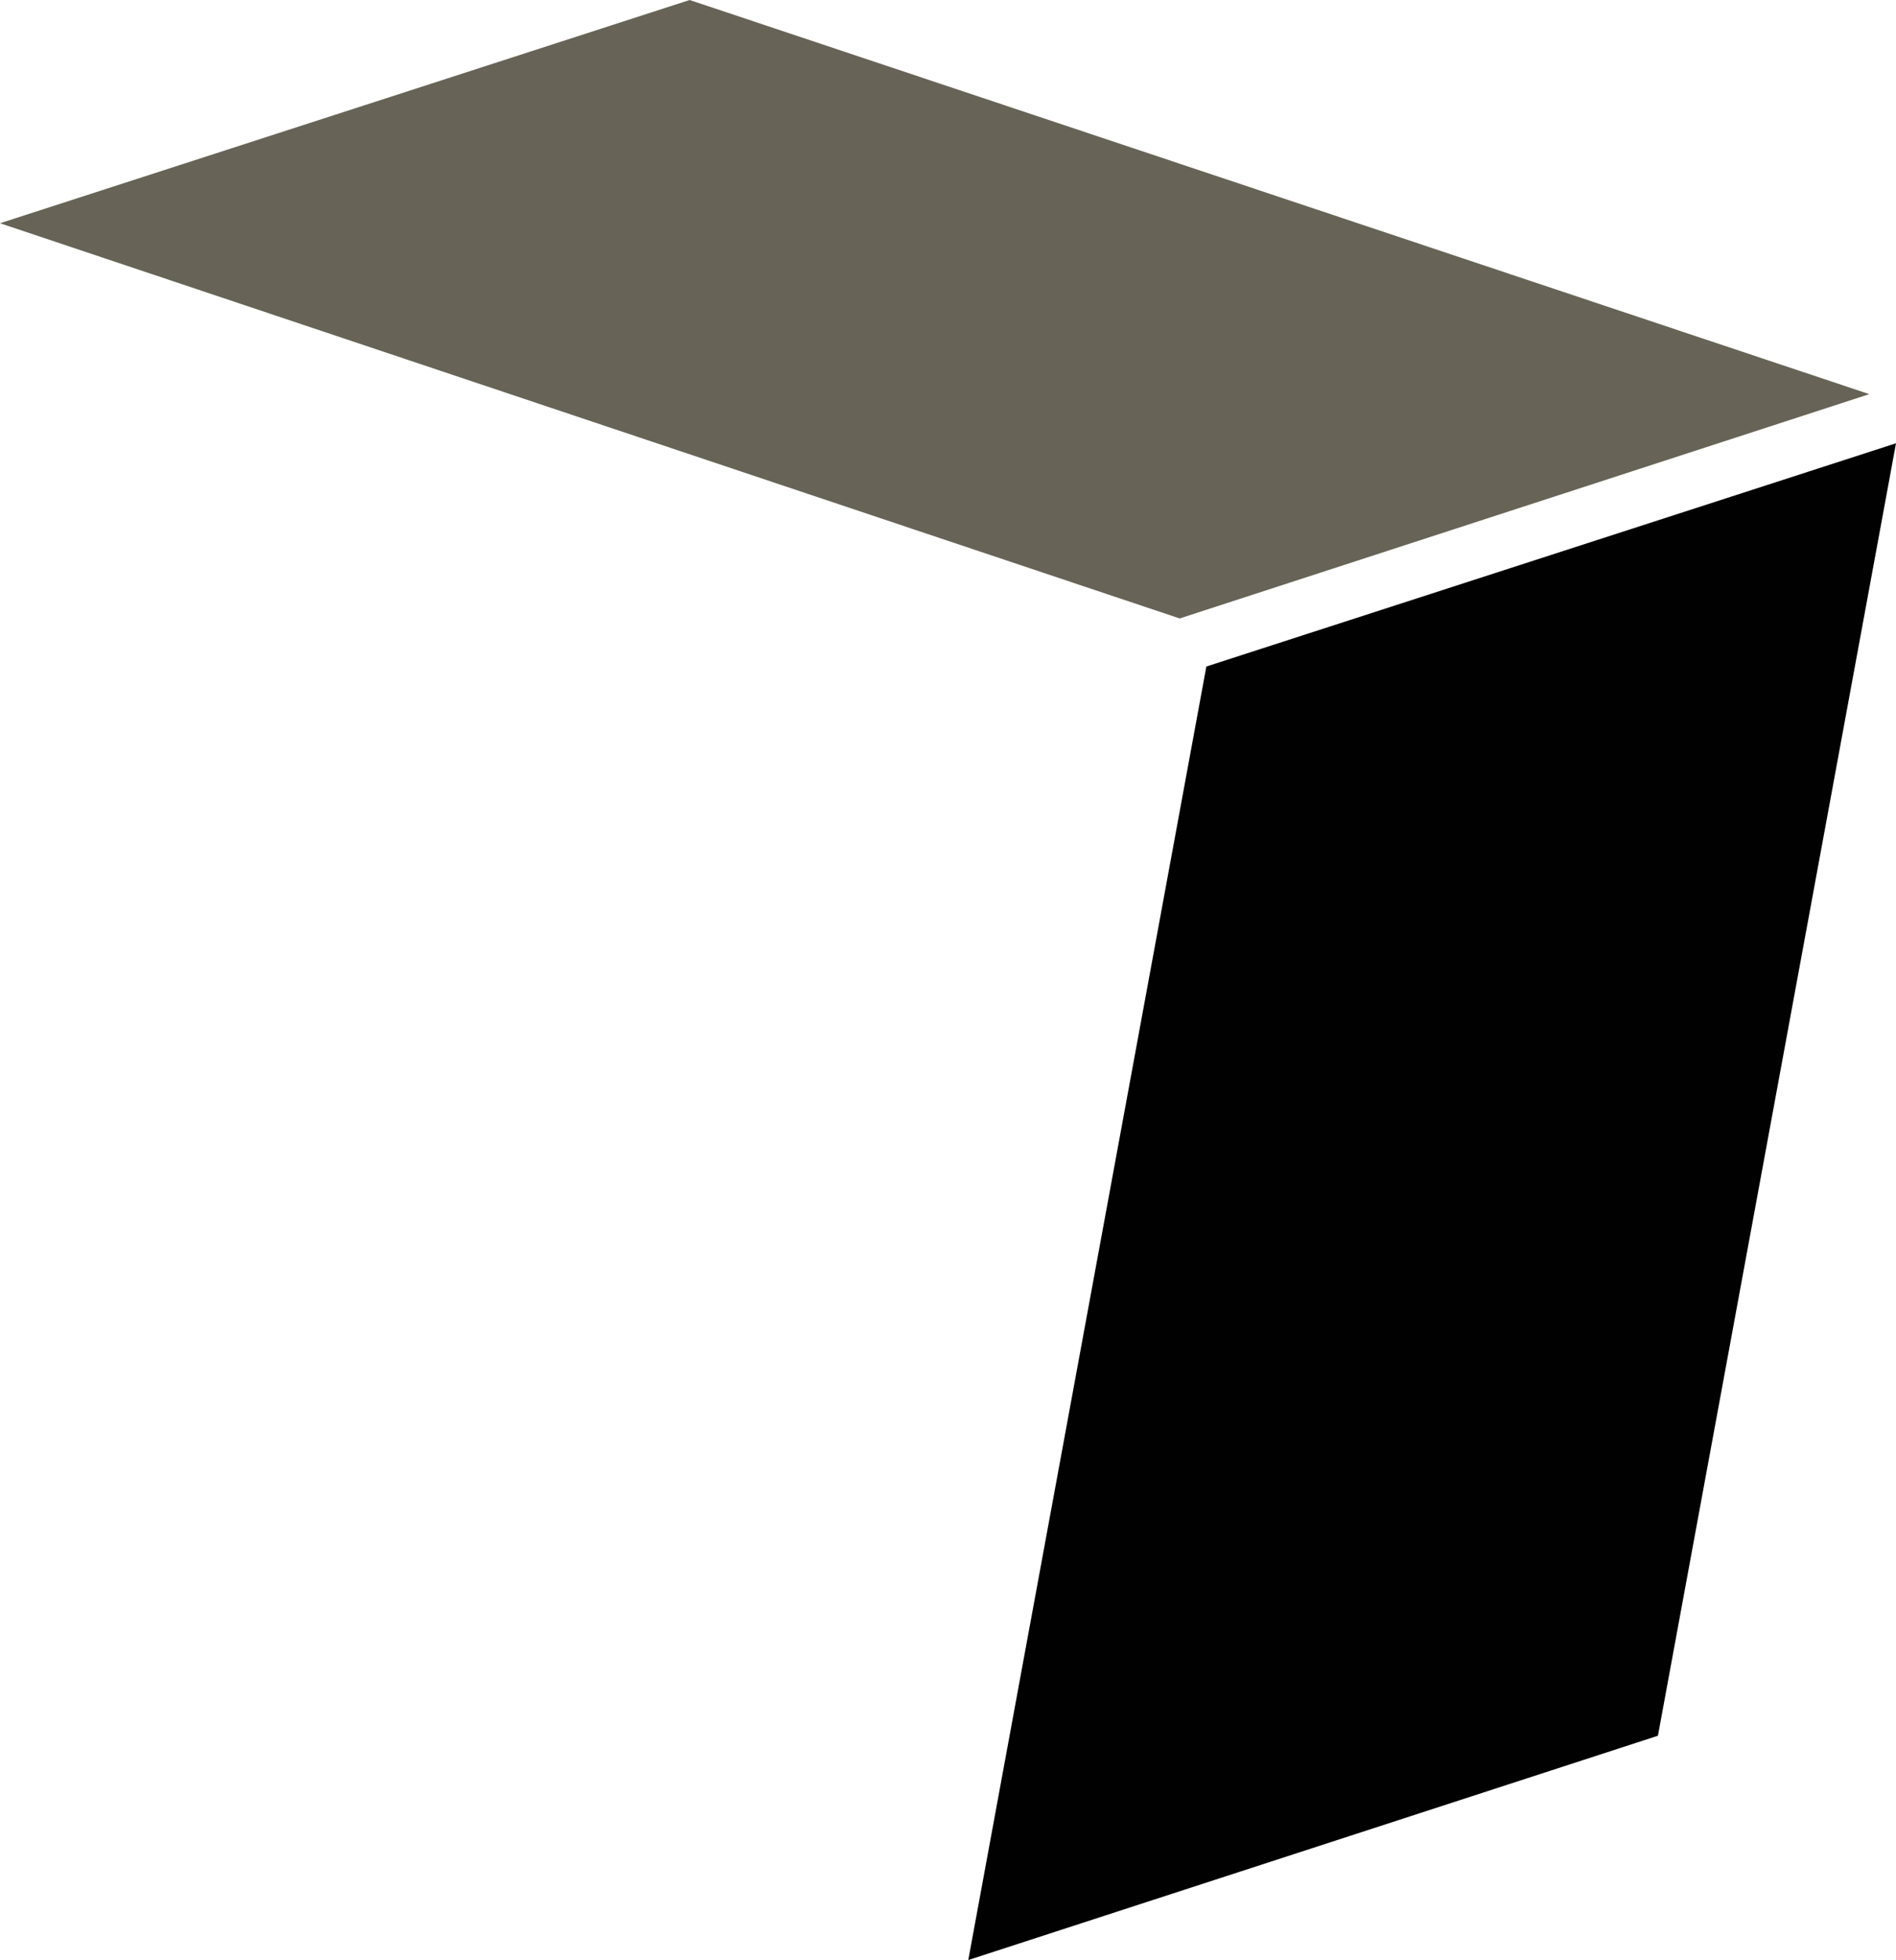
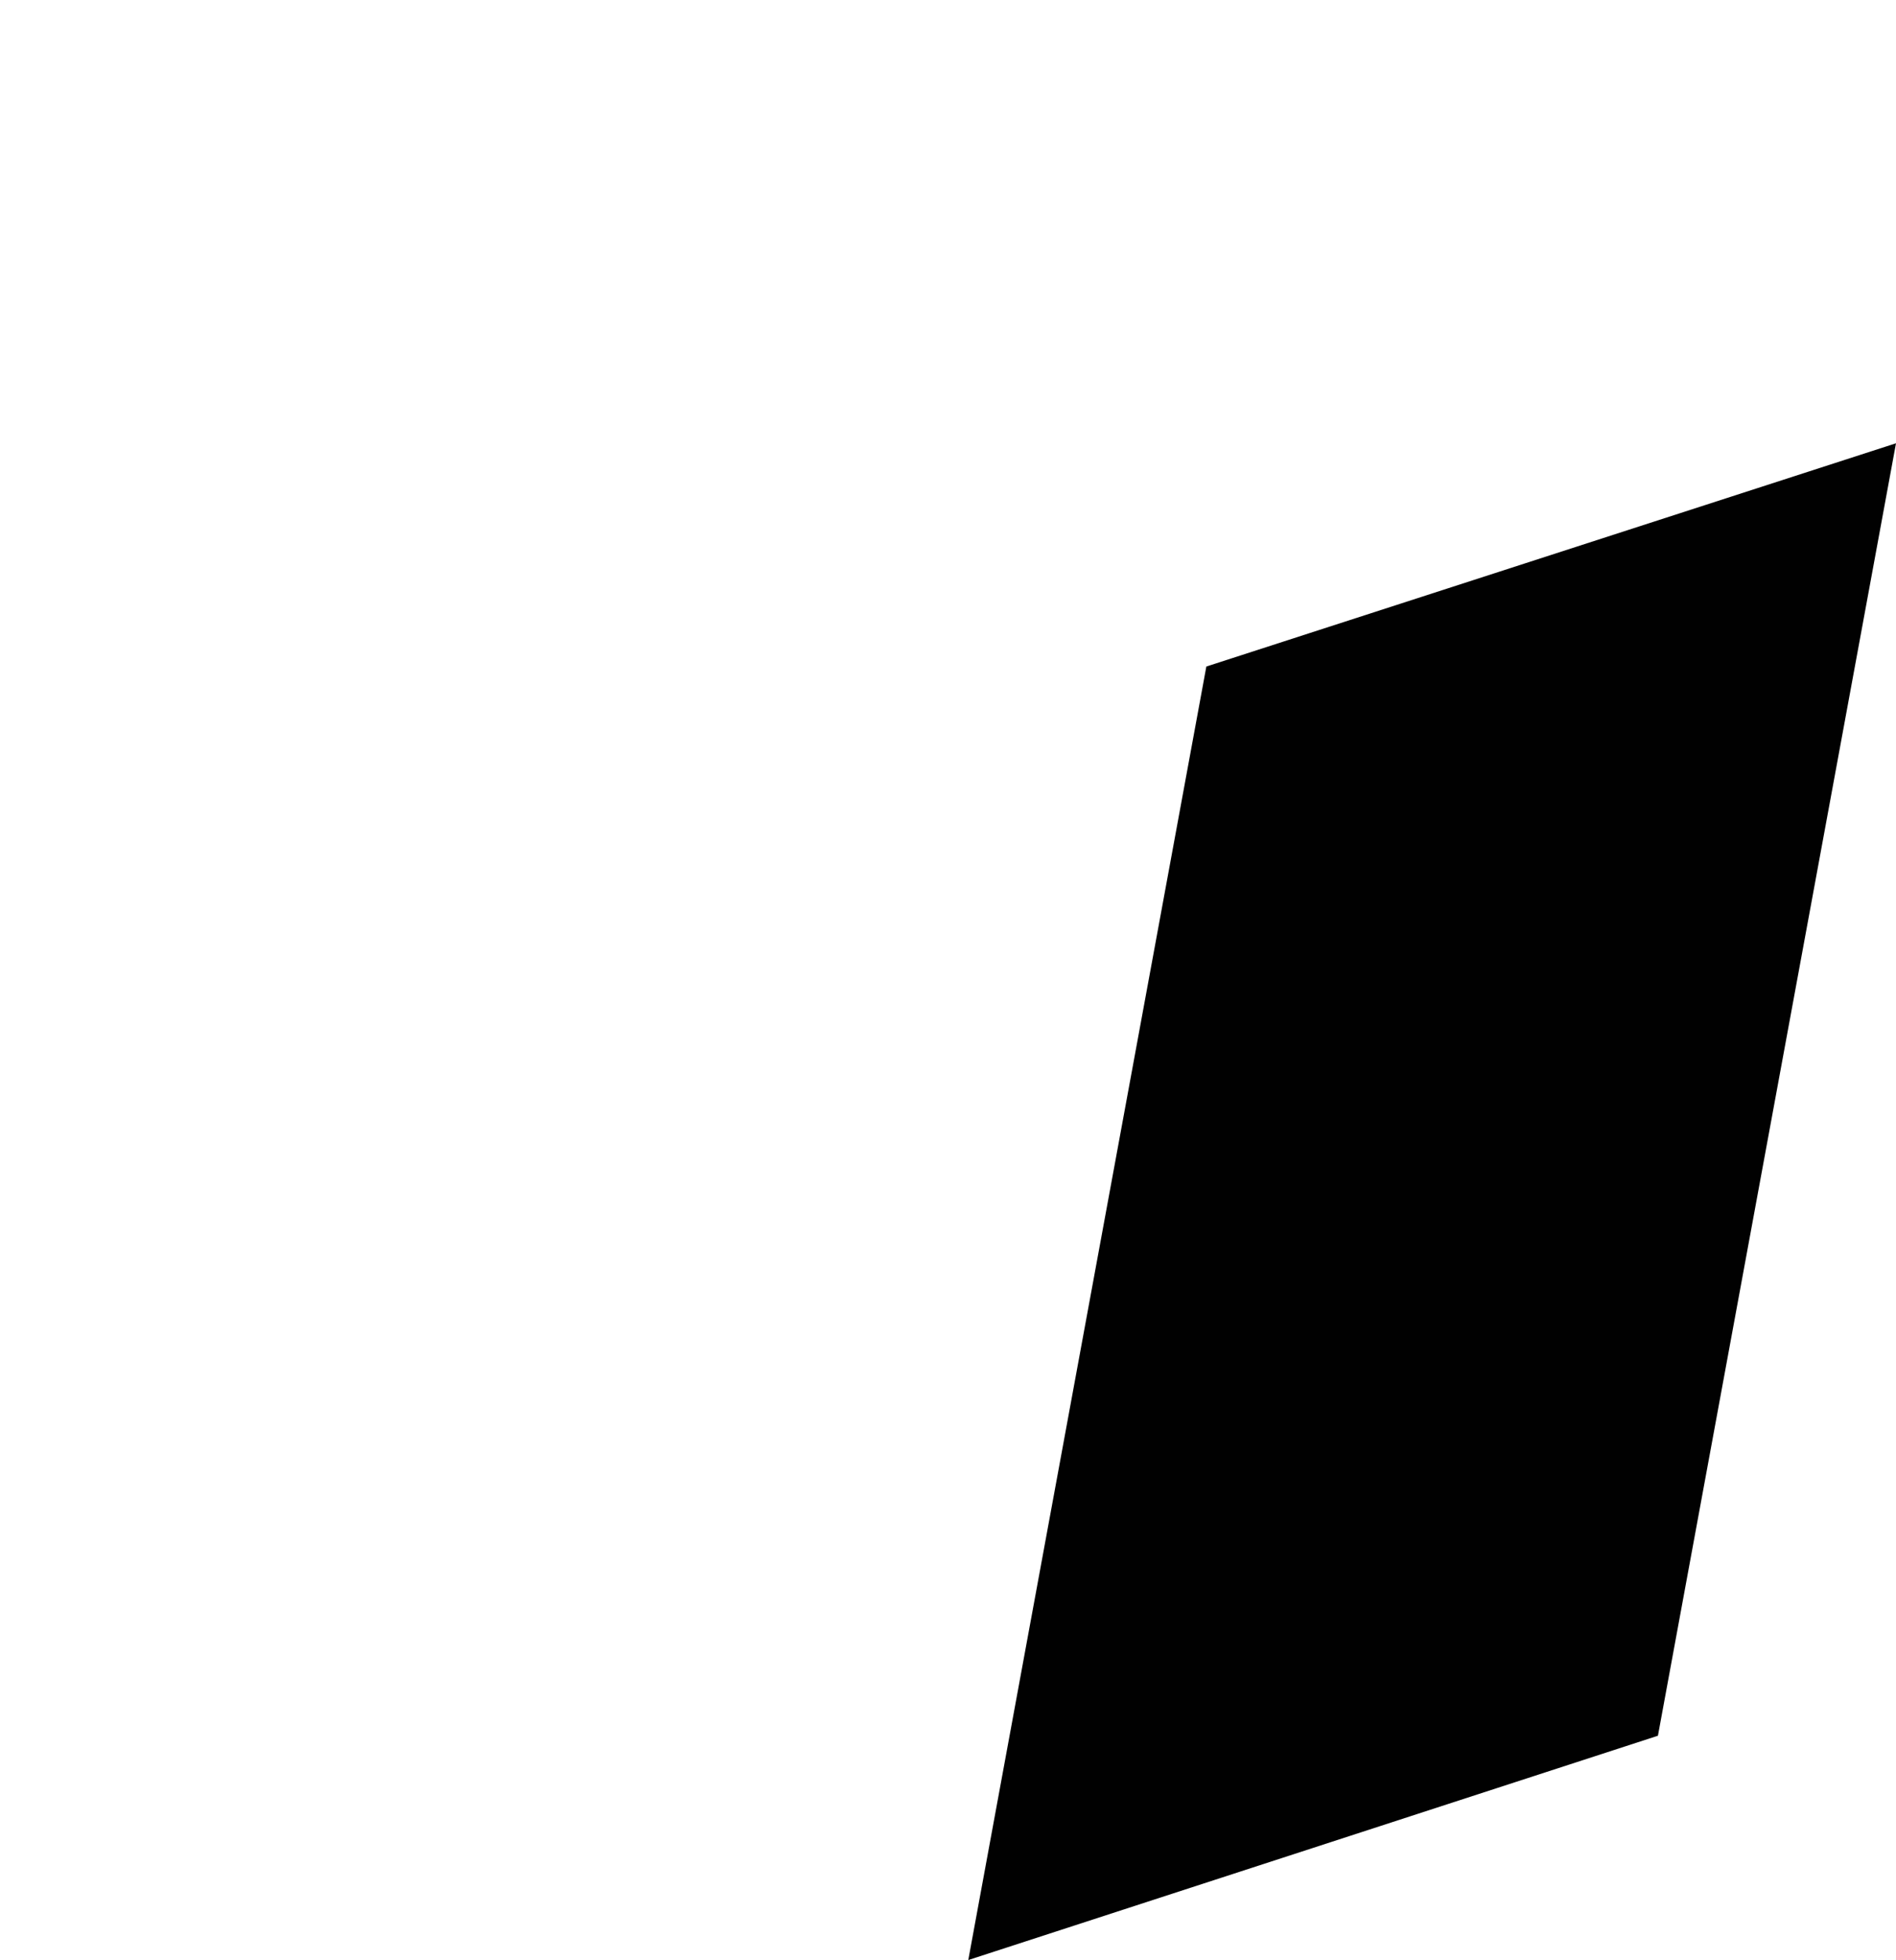
<svg xmlns="http://www.w3.org/2000/svg" height="91.75px" width="88.8px">
  <g transform="matrix(1.0, 0.0, 0.0, 1.0, -13.1, -0.1)">
-     <path d="M68.35 29.05 L13.1 10.55 45.4 0.1 100.65 18.55 68.35 29.05" fill="#676457" fill-rule="evenodd" stroke="none" />
    <path d="M101.9 20.85 L90.75 81.35 58.45 91.85 69.6 31.3 101.9 20.85" fill="#010101" fill-rule="evenodd" stroke="none" />
  </g>
</svg>